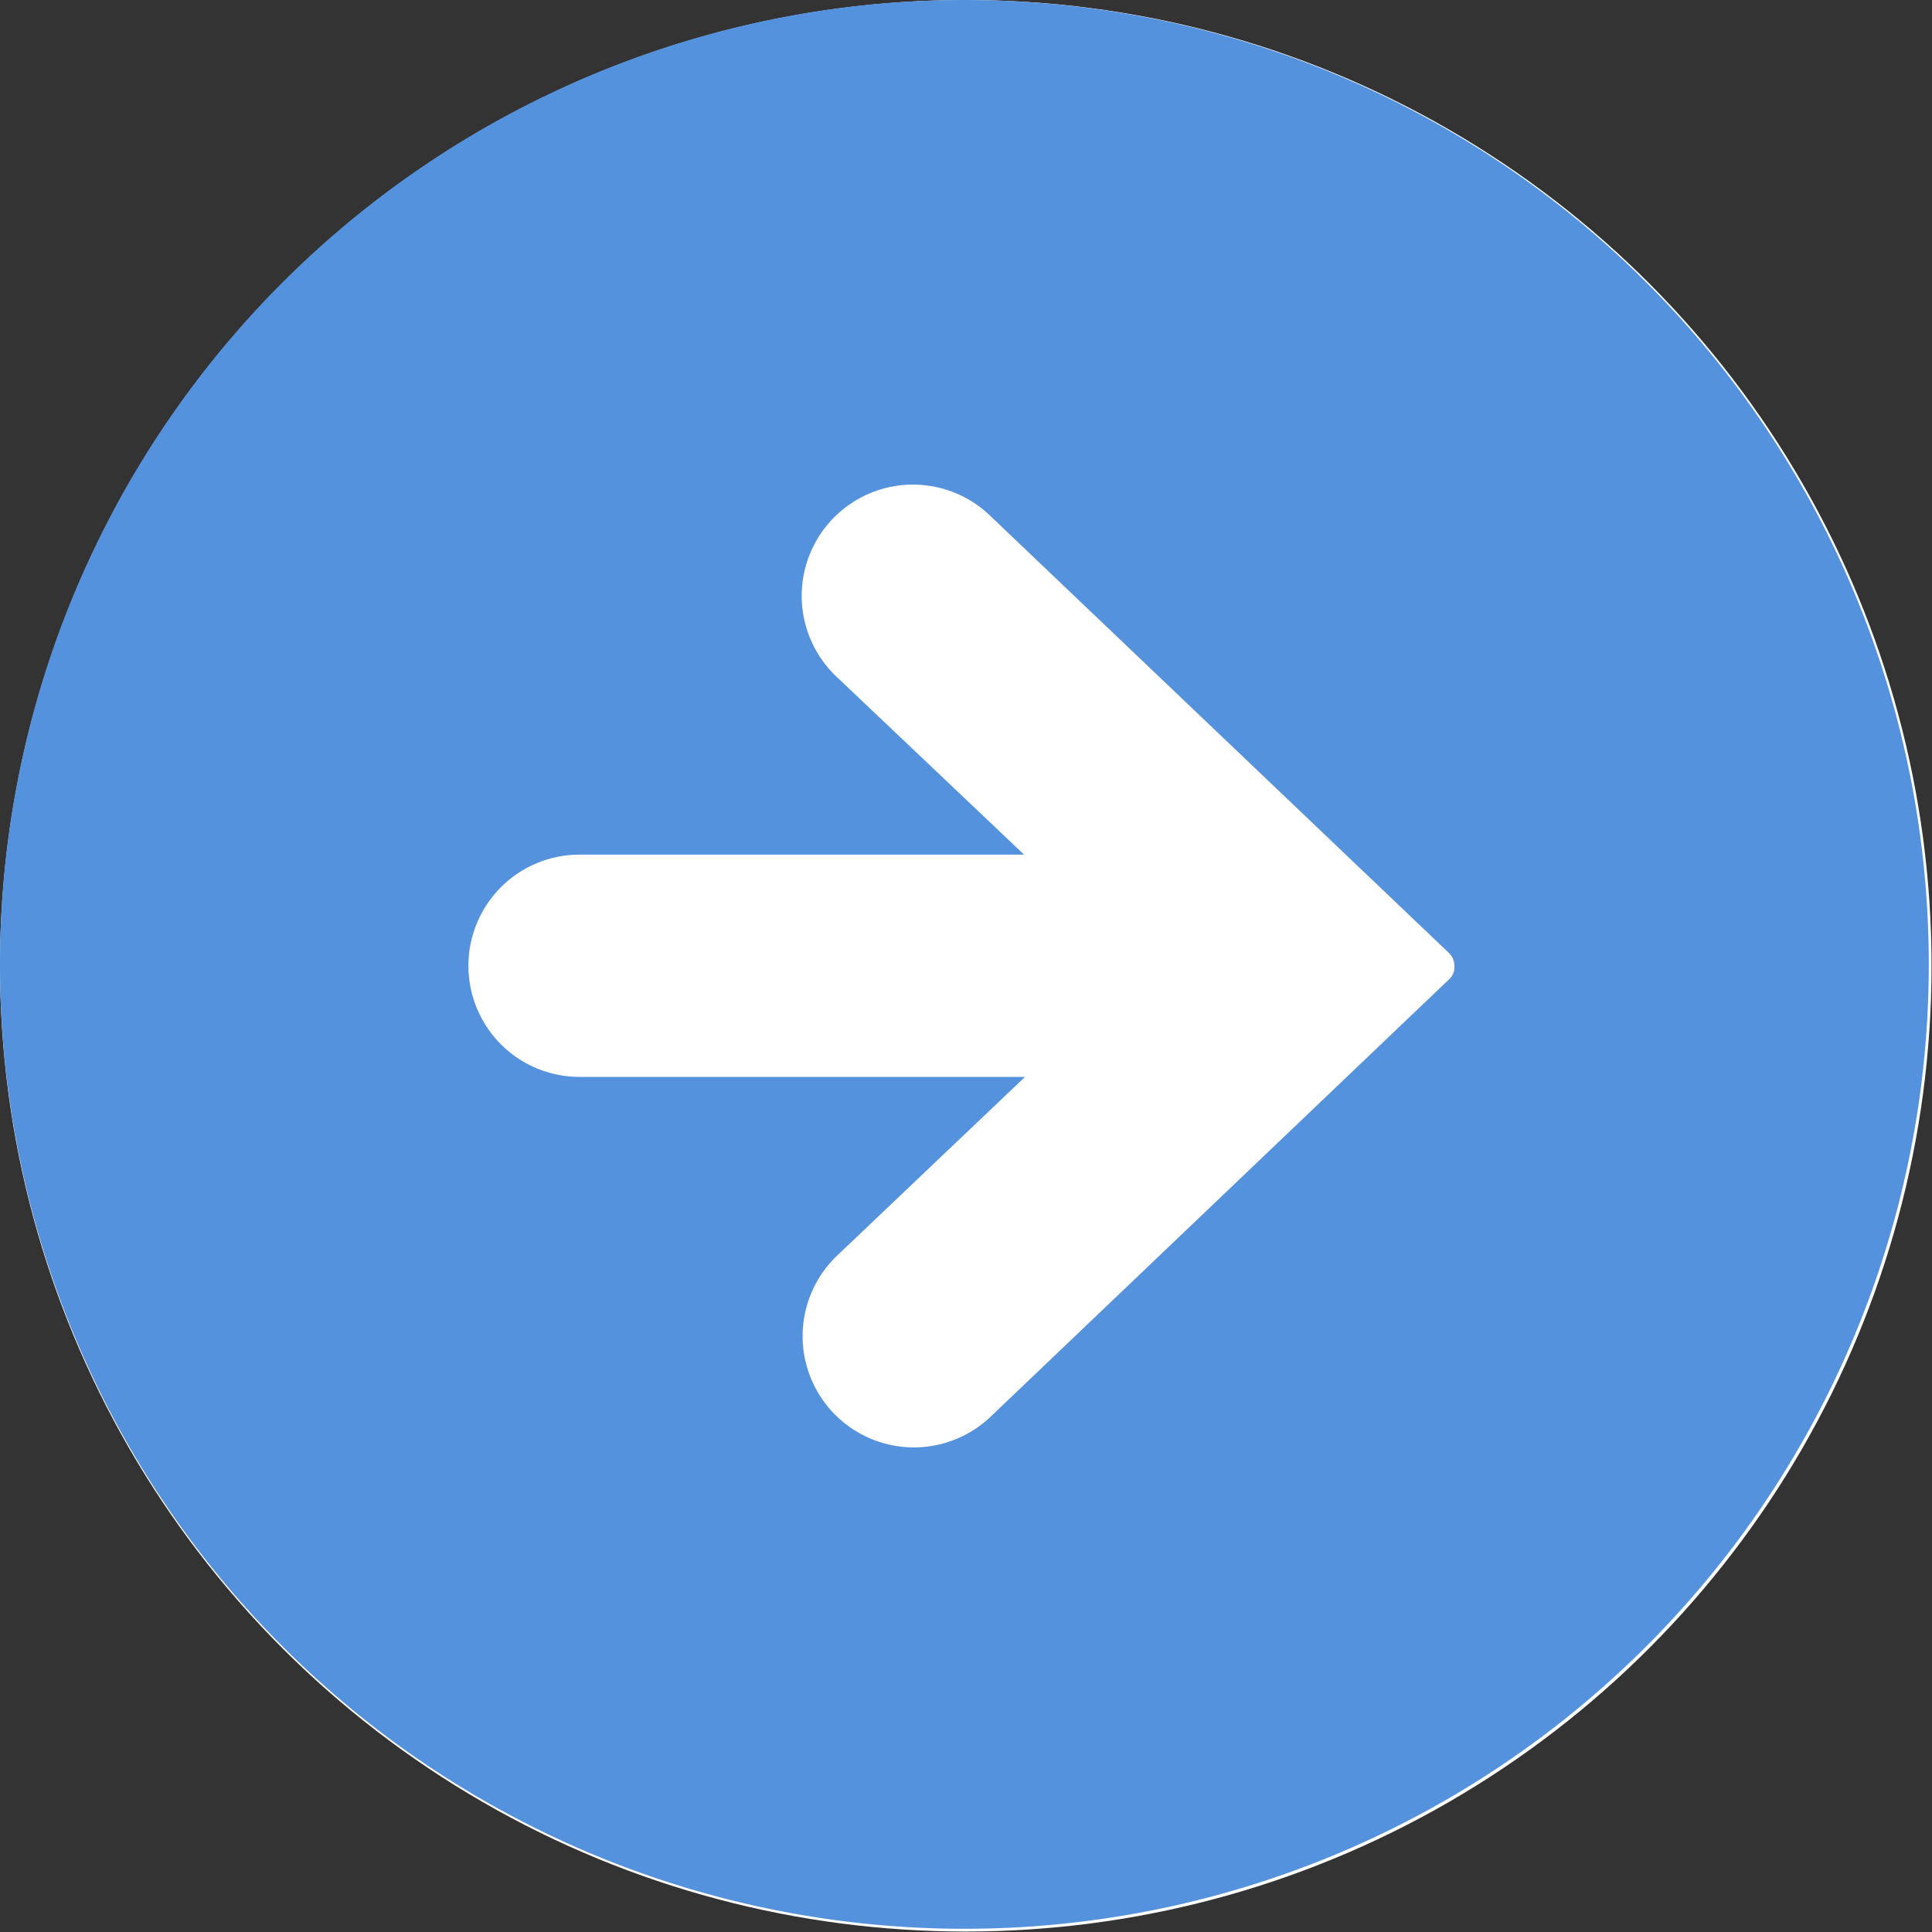
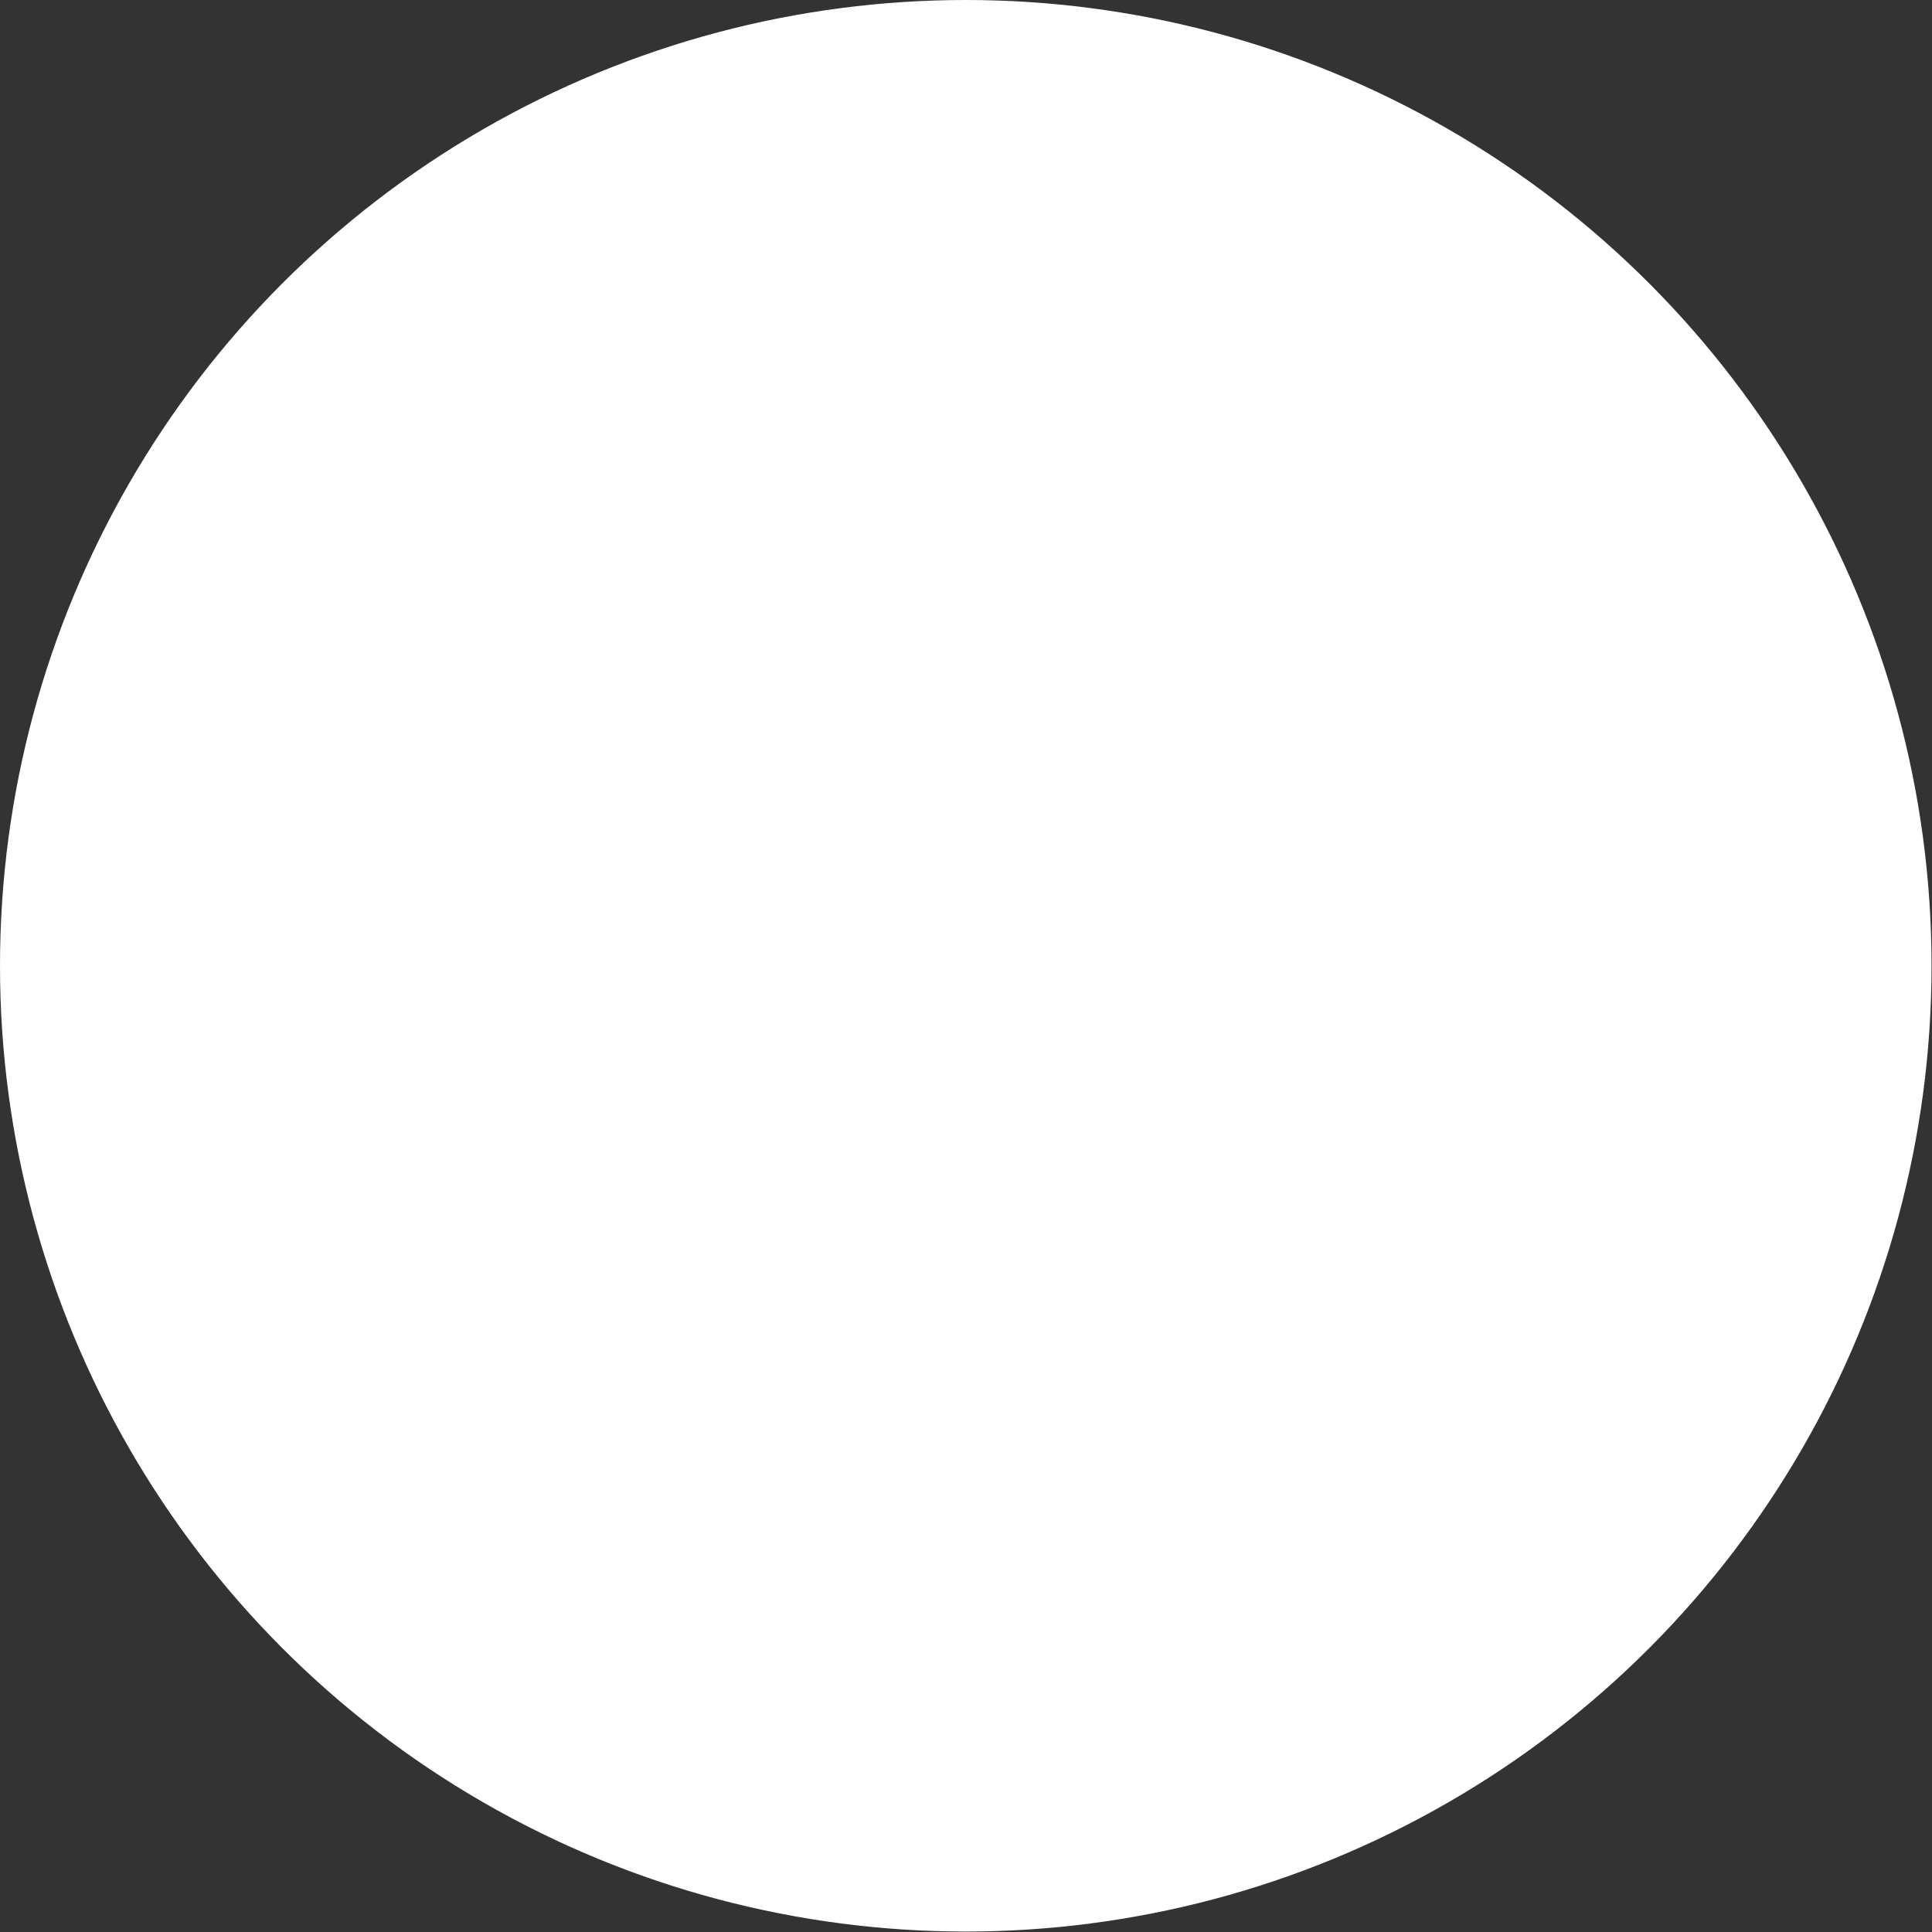
<svg xmlns="http://www.w3.org/2000/svg" width="42.07" height="42.07" viewBox="0 0 42.07 42.07">
  <rect x="0" y="0" width="42.07" height="42.07" fill="#333333" stroke="none" />
  <defs>
    <style>
      .cls-1 {
        fill: #fff;
      }

      .cls-2 {
        fill: #5592de;
      }
    </style>
  </defs>
  <g id="レイヤー_2" data-name="レイヤー 2">
    <g id="コンテンツ">
      <g>
        <circle class="cls-1" cx="21.03" cy="21.03" r="21.03" />
-         <path class="cls-2" d="M21,0a21,21,0,1,0,21,21A21,21,0,0,0,21,0ZM31.57,21.31l-10,9.54a2.42,2.42,0,0,1-3.34-3.51l4.09-3.89H12.62a2.42,2.42,0,1,1,0-4.84H22.3l-4.09-3.88a2.42,2.42,0,0,1,3.34-3.51l10,9.53a.39.39,0,0,1,.12.28A.36.36,0,0,1,31.57,21.31Z" />
      </g>
    </g>
  </g>
</svg>